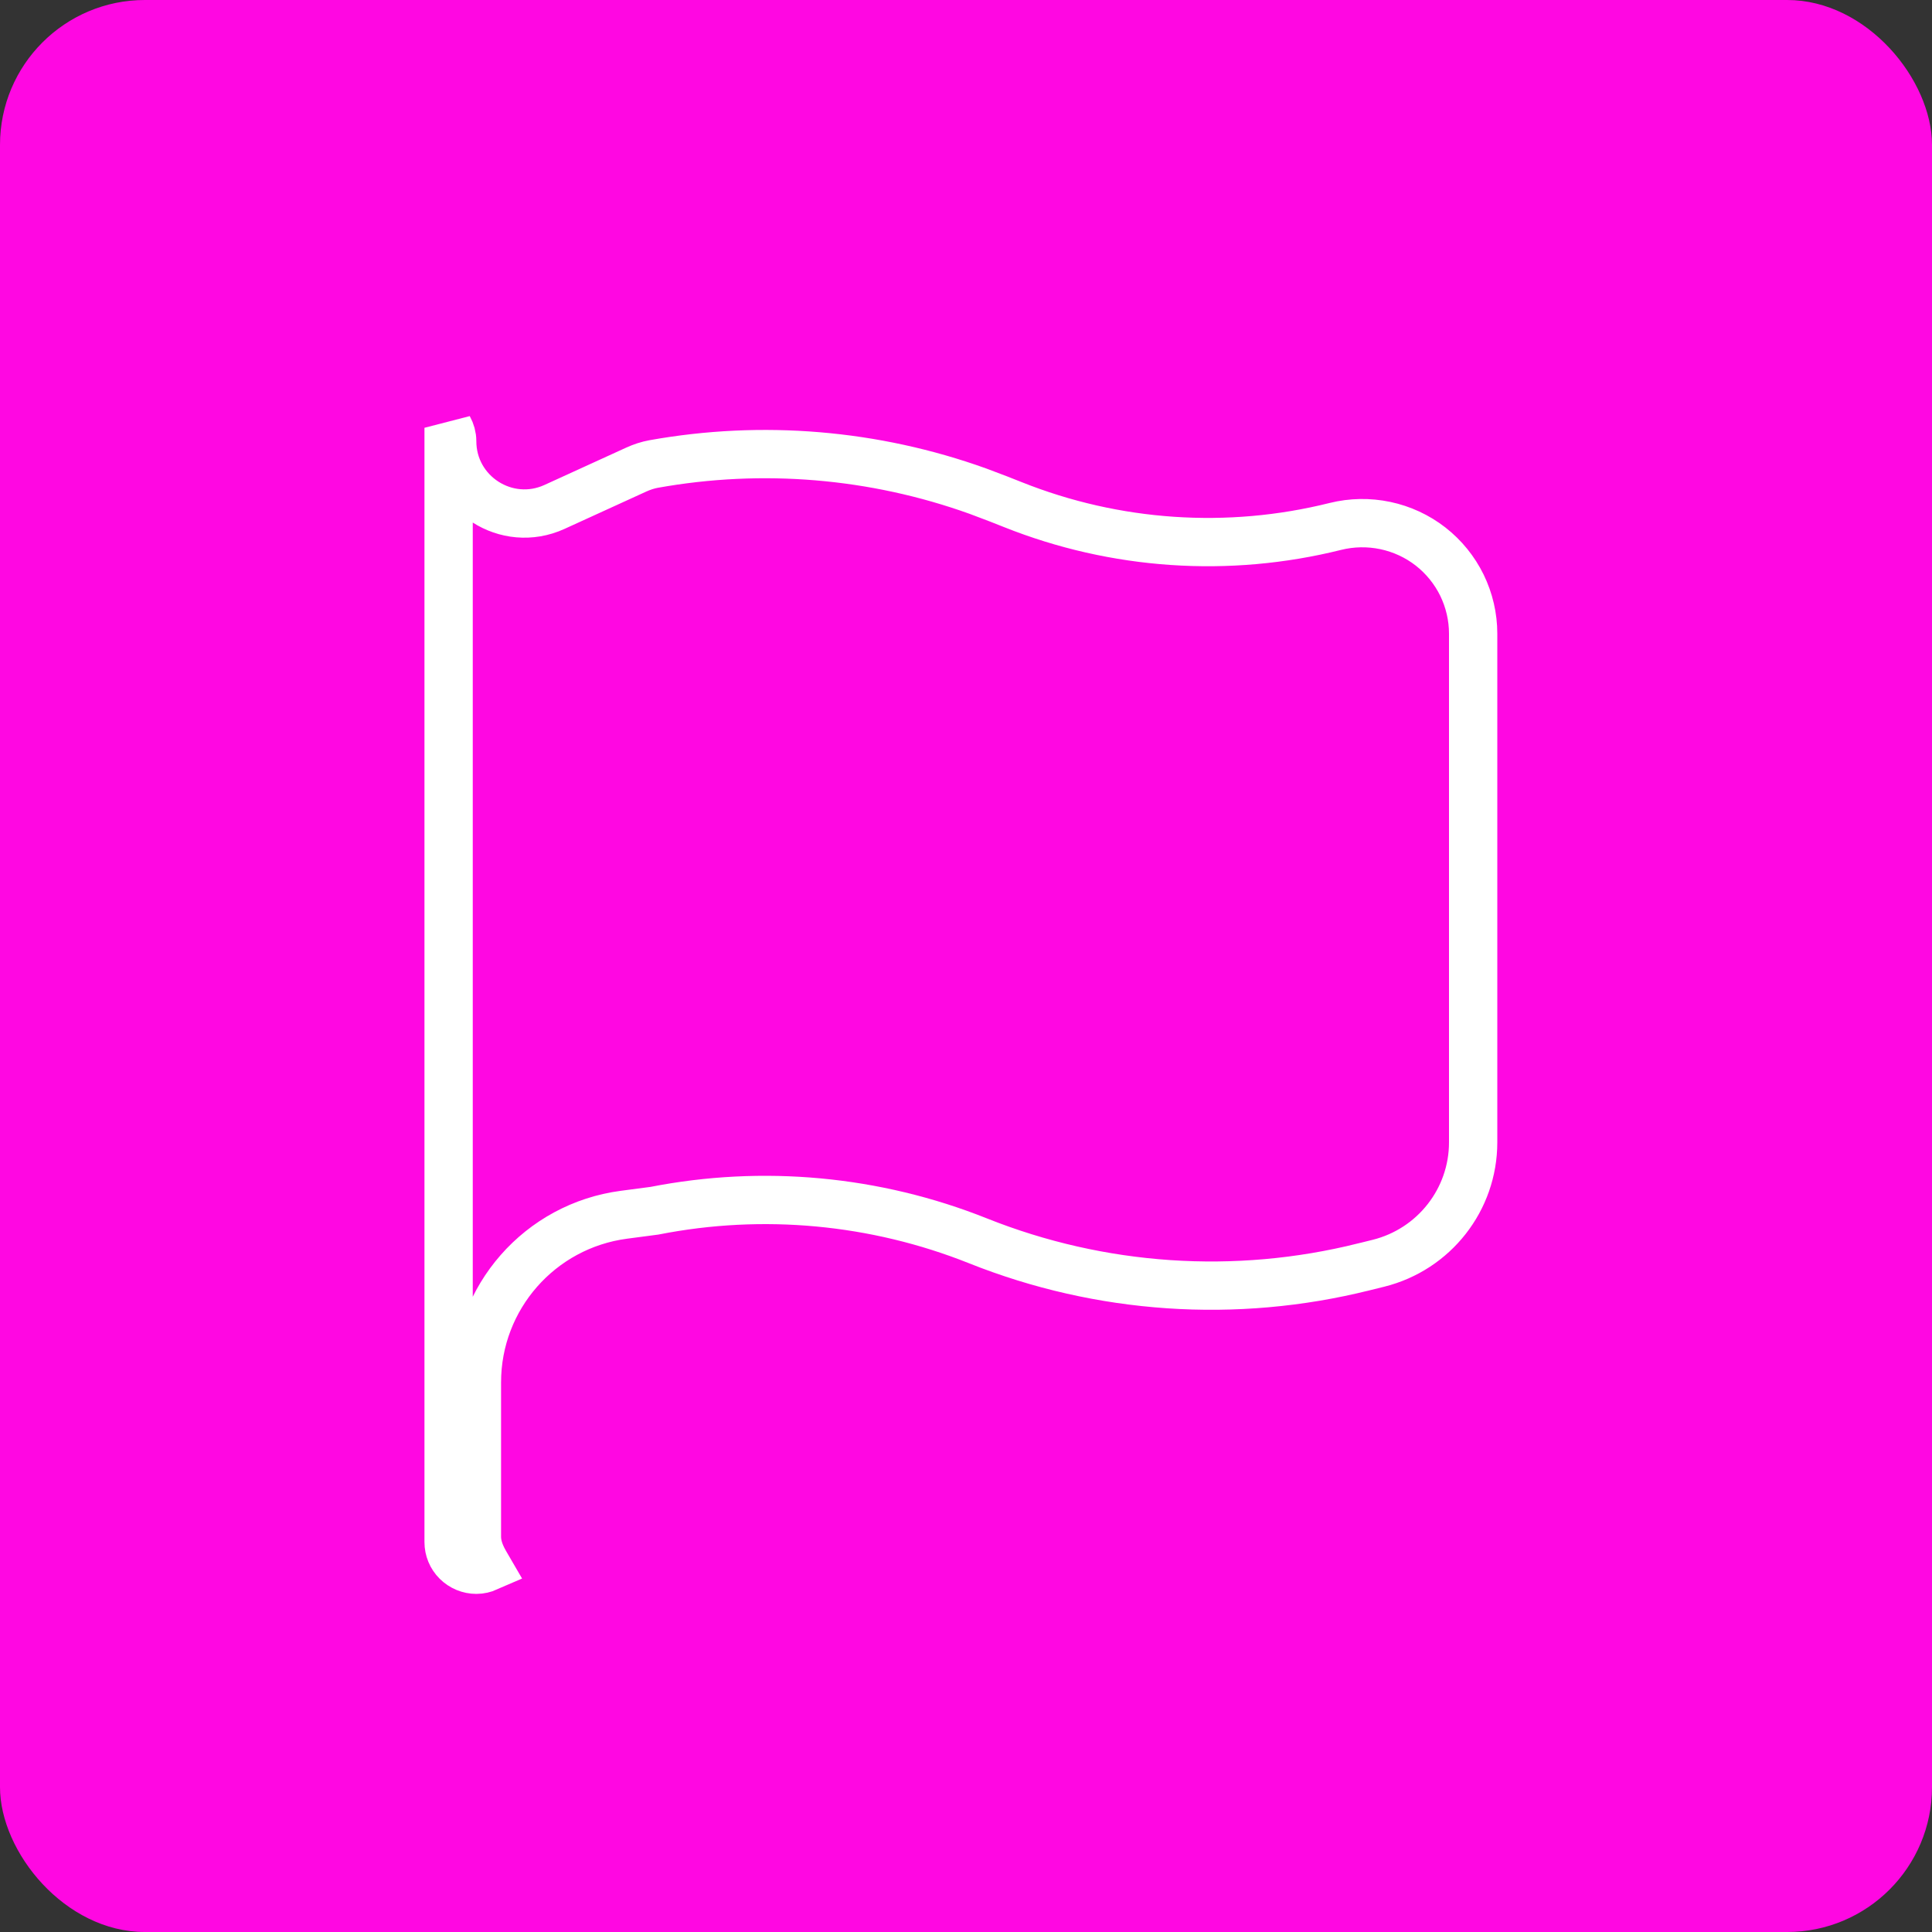
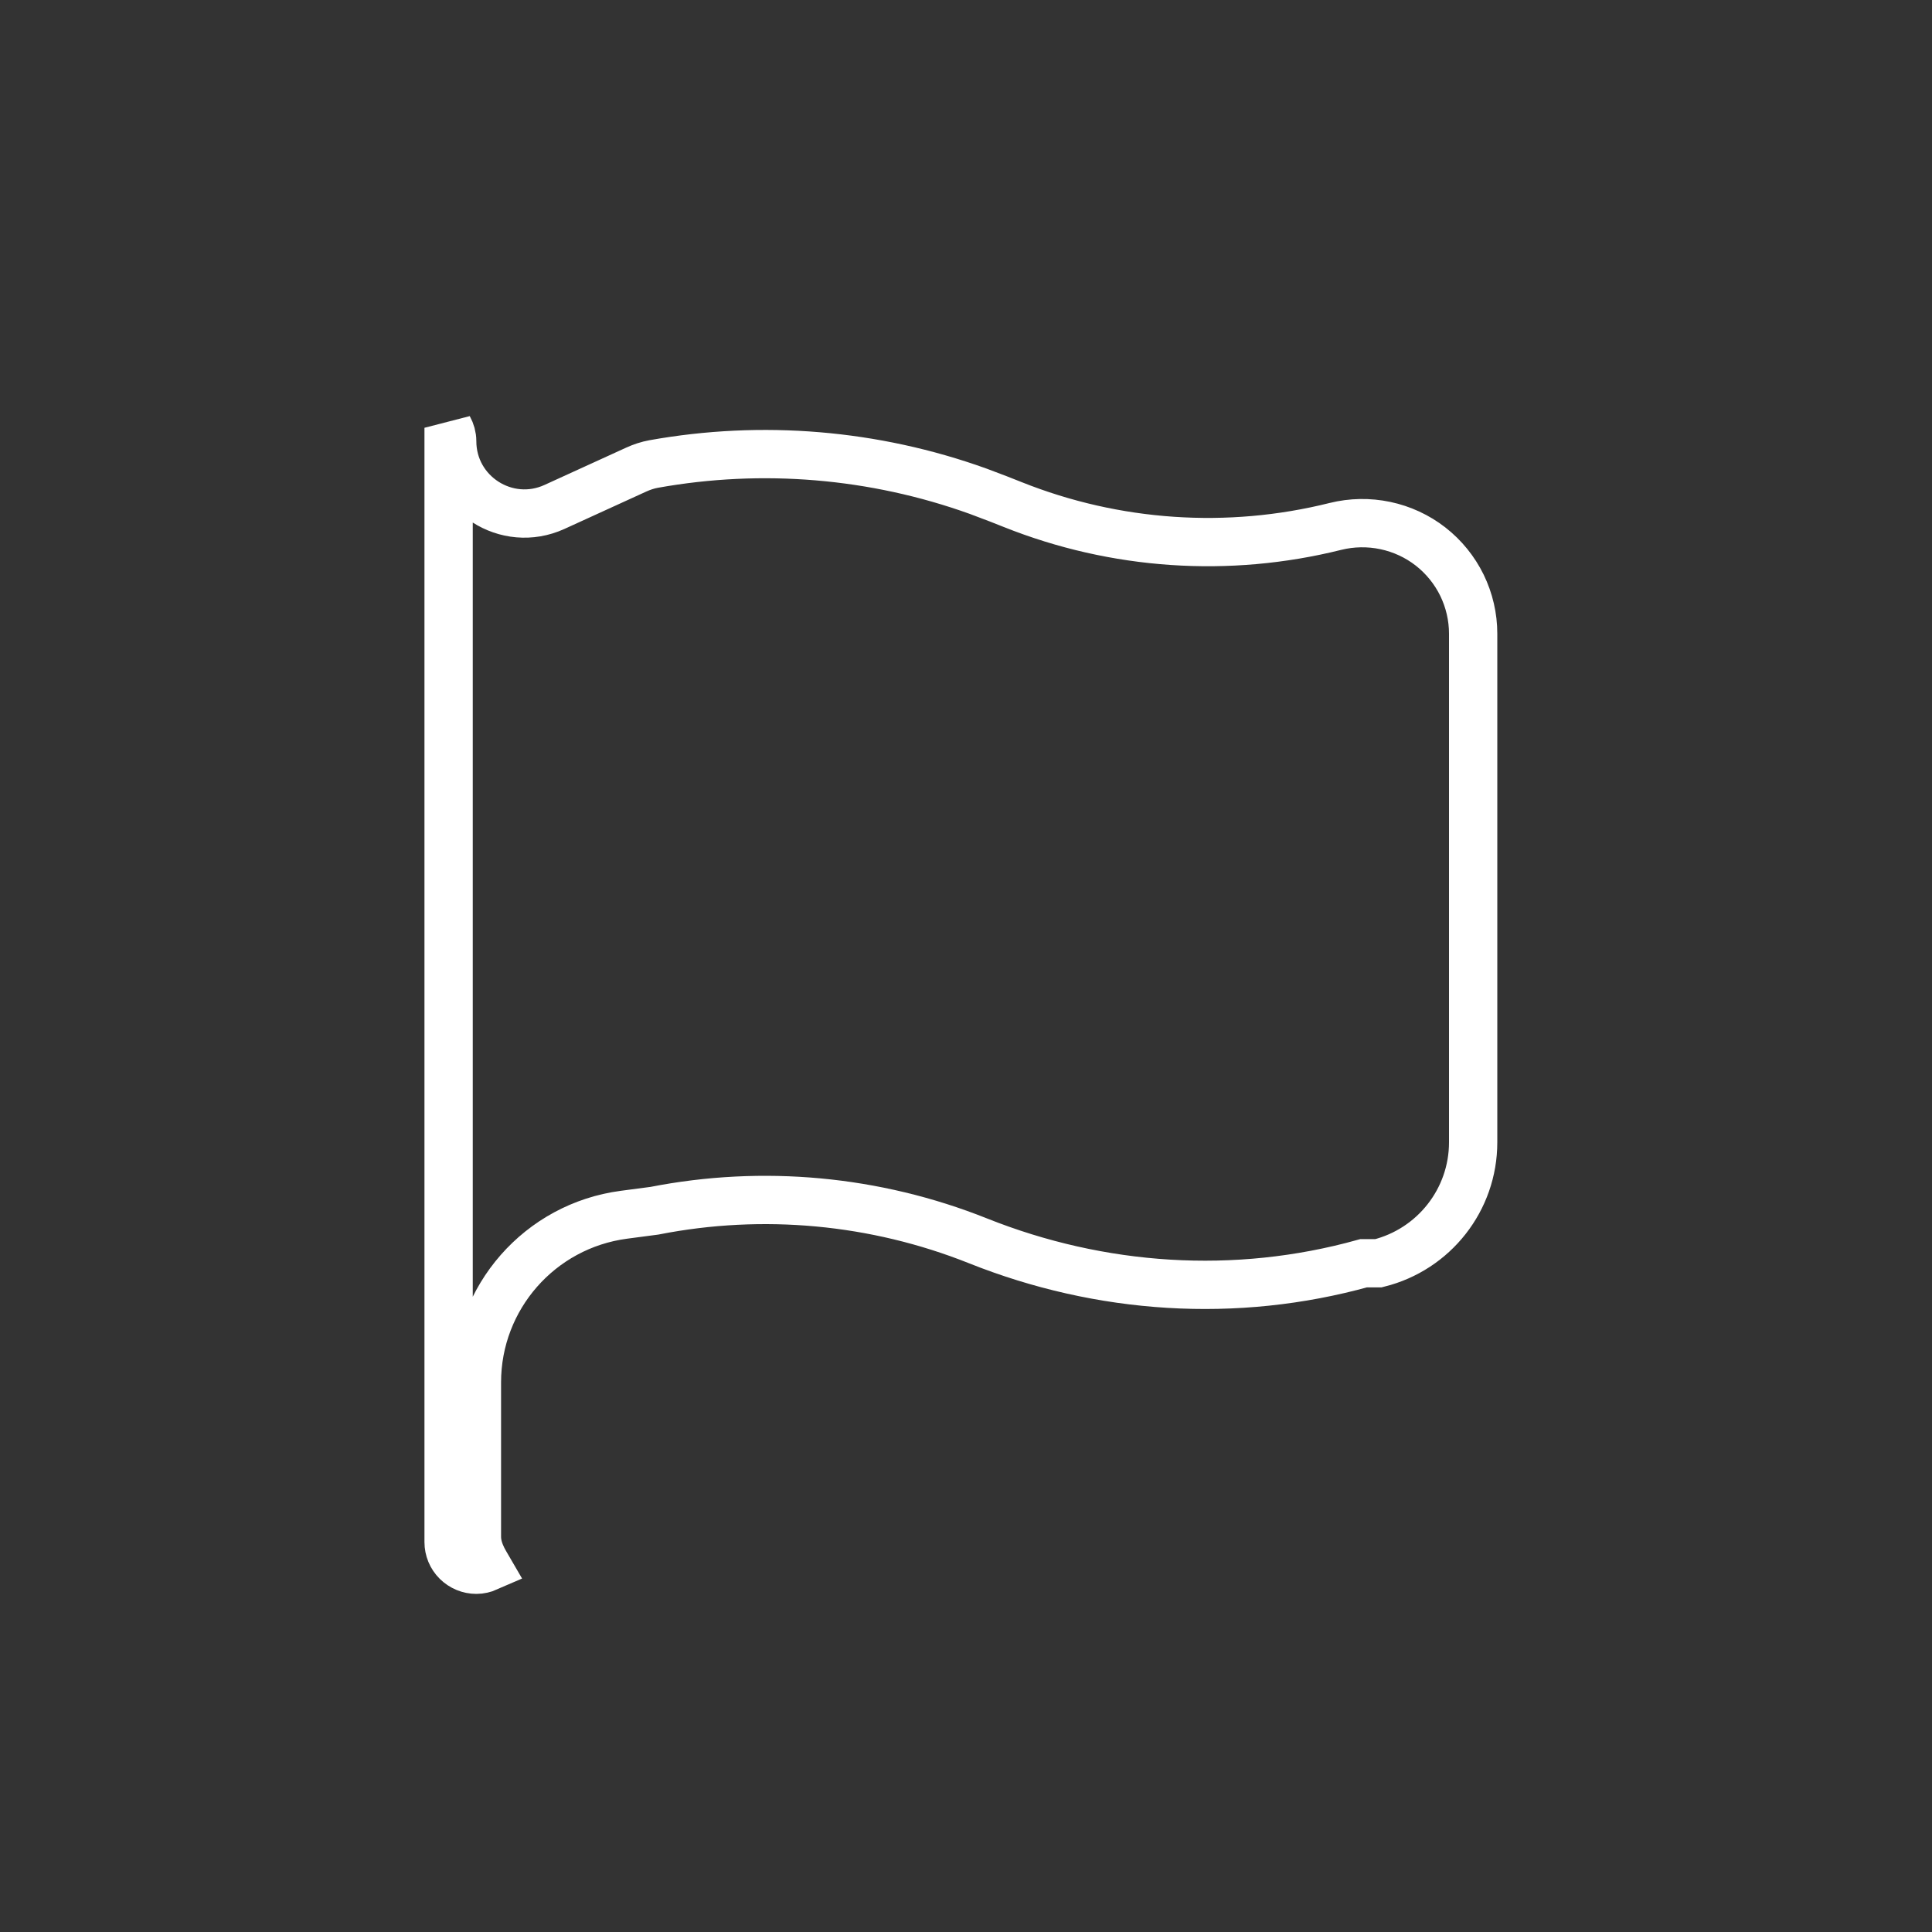
<svg xmlns="http://www.w3.org/2000/svg" width="40" height="40" viewBox="0 0 40 40" fill="none">
  <rect x="0" y="0" width="40" height="40" fill="#333333" stroke="none" />
-   <rect width="40" height="40" rx="3" fill="#FF07E2" />
-   <path d="M9.288 8.857C9.335 8.942 9.362 9.036 9.362 9.134C9.362 10.224 10.49 10.948 11.481 10.495L13.169 9.724C13.289 9.669 13.411 9.629 13.532 9.607C15.782 9.203 18.098 9.397 20.247 10.169L20.675 10.331L20.966 10.446C23.09 11.294 25.429 11.453 27.648 10.899C27.987 10.815 28.34 10.809 28.682 10.881C29.023 10.953 29.343 11.101 29.618 11.315C29.893 11.53 30.115 11.804 30.268 12.116C30.42 12.429 30.5 12.772 30.5 13.119V23.652C30.5 24.834 29.693 25.866 28.541 26.154L28.234 26.23H28.233C25.58 26.892 22.785 26.703 20.245 25.689C18.12 24.842 15.794 24.626 13.549 25.067L12.919 25.15C11.177 25.379 9.874 26.863 9.874 28.62V31.817C9.874 32.008 9.946 32.171 9.993 32.267C10.022 32.325 10.063 32.394 10.095 32.449C10.022 32.481 9.943 32.5 9.862 32.5C9.71 32.5 9.564 32.439 9.456 32.332C9.348 32.225 9.288 32.079 9.288 31.928V8.857Z" stroke="white" />
+   <path d="M9.288 8.857C9.335 8.942 9.362 9.036 9.362 9.134C9.362 10.224 10.49 10.948 11.481 10.495L13.169 9.724C13.289 9.669 13.411 9.629 13.532 9.607C15.782 9.203 18.098 9.397 20.247 10.169L20.675 10.331L20.966 10.446C23.09 11.294 25.429 11.453 27.648 10.899C27.987 10.815 28.34 10.809 28.682 10.881C29.023 10.953 29.343 11.101 29.618 11.315C29.893 11.53 30.115 11.804 30.268 12.116C30.42 12.429 30.5 12.772 30.5 13.119V23.652C30.5 24.834 29.693 25.866 28.541 26.154H28.233C25.58 26.892 22.785 26.703 20.245 25.689C18.12 24.842 15.794 24.626 13.549 25.067L12.919 25.15C11.177 25.379 9.874 26.863 9.874 28.62V31.817C9.874 32.008 9.946 32.171 9.993 32.267C10.022 32.325 10.063 32.394 10.095 32.449C10.022 32.481 9.943 32.5 9.862 32.5C9.71 32.5 9.564 32.439 9.456 32.332C9.348 32.225 9.288 32.079 9.288 31.928V8.857Z" stroke="white" />
</svg>